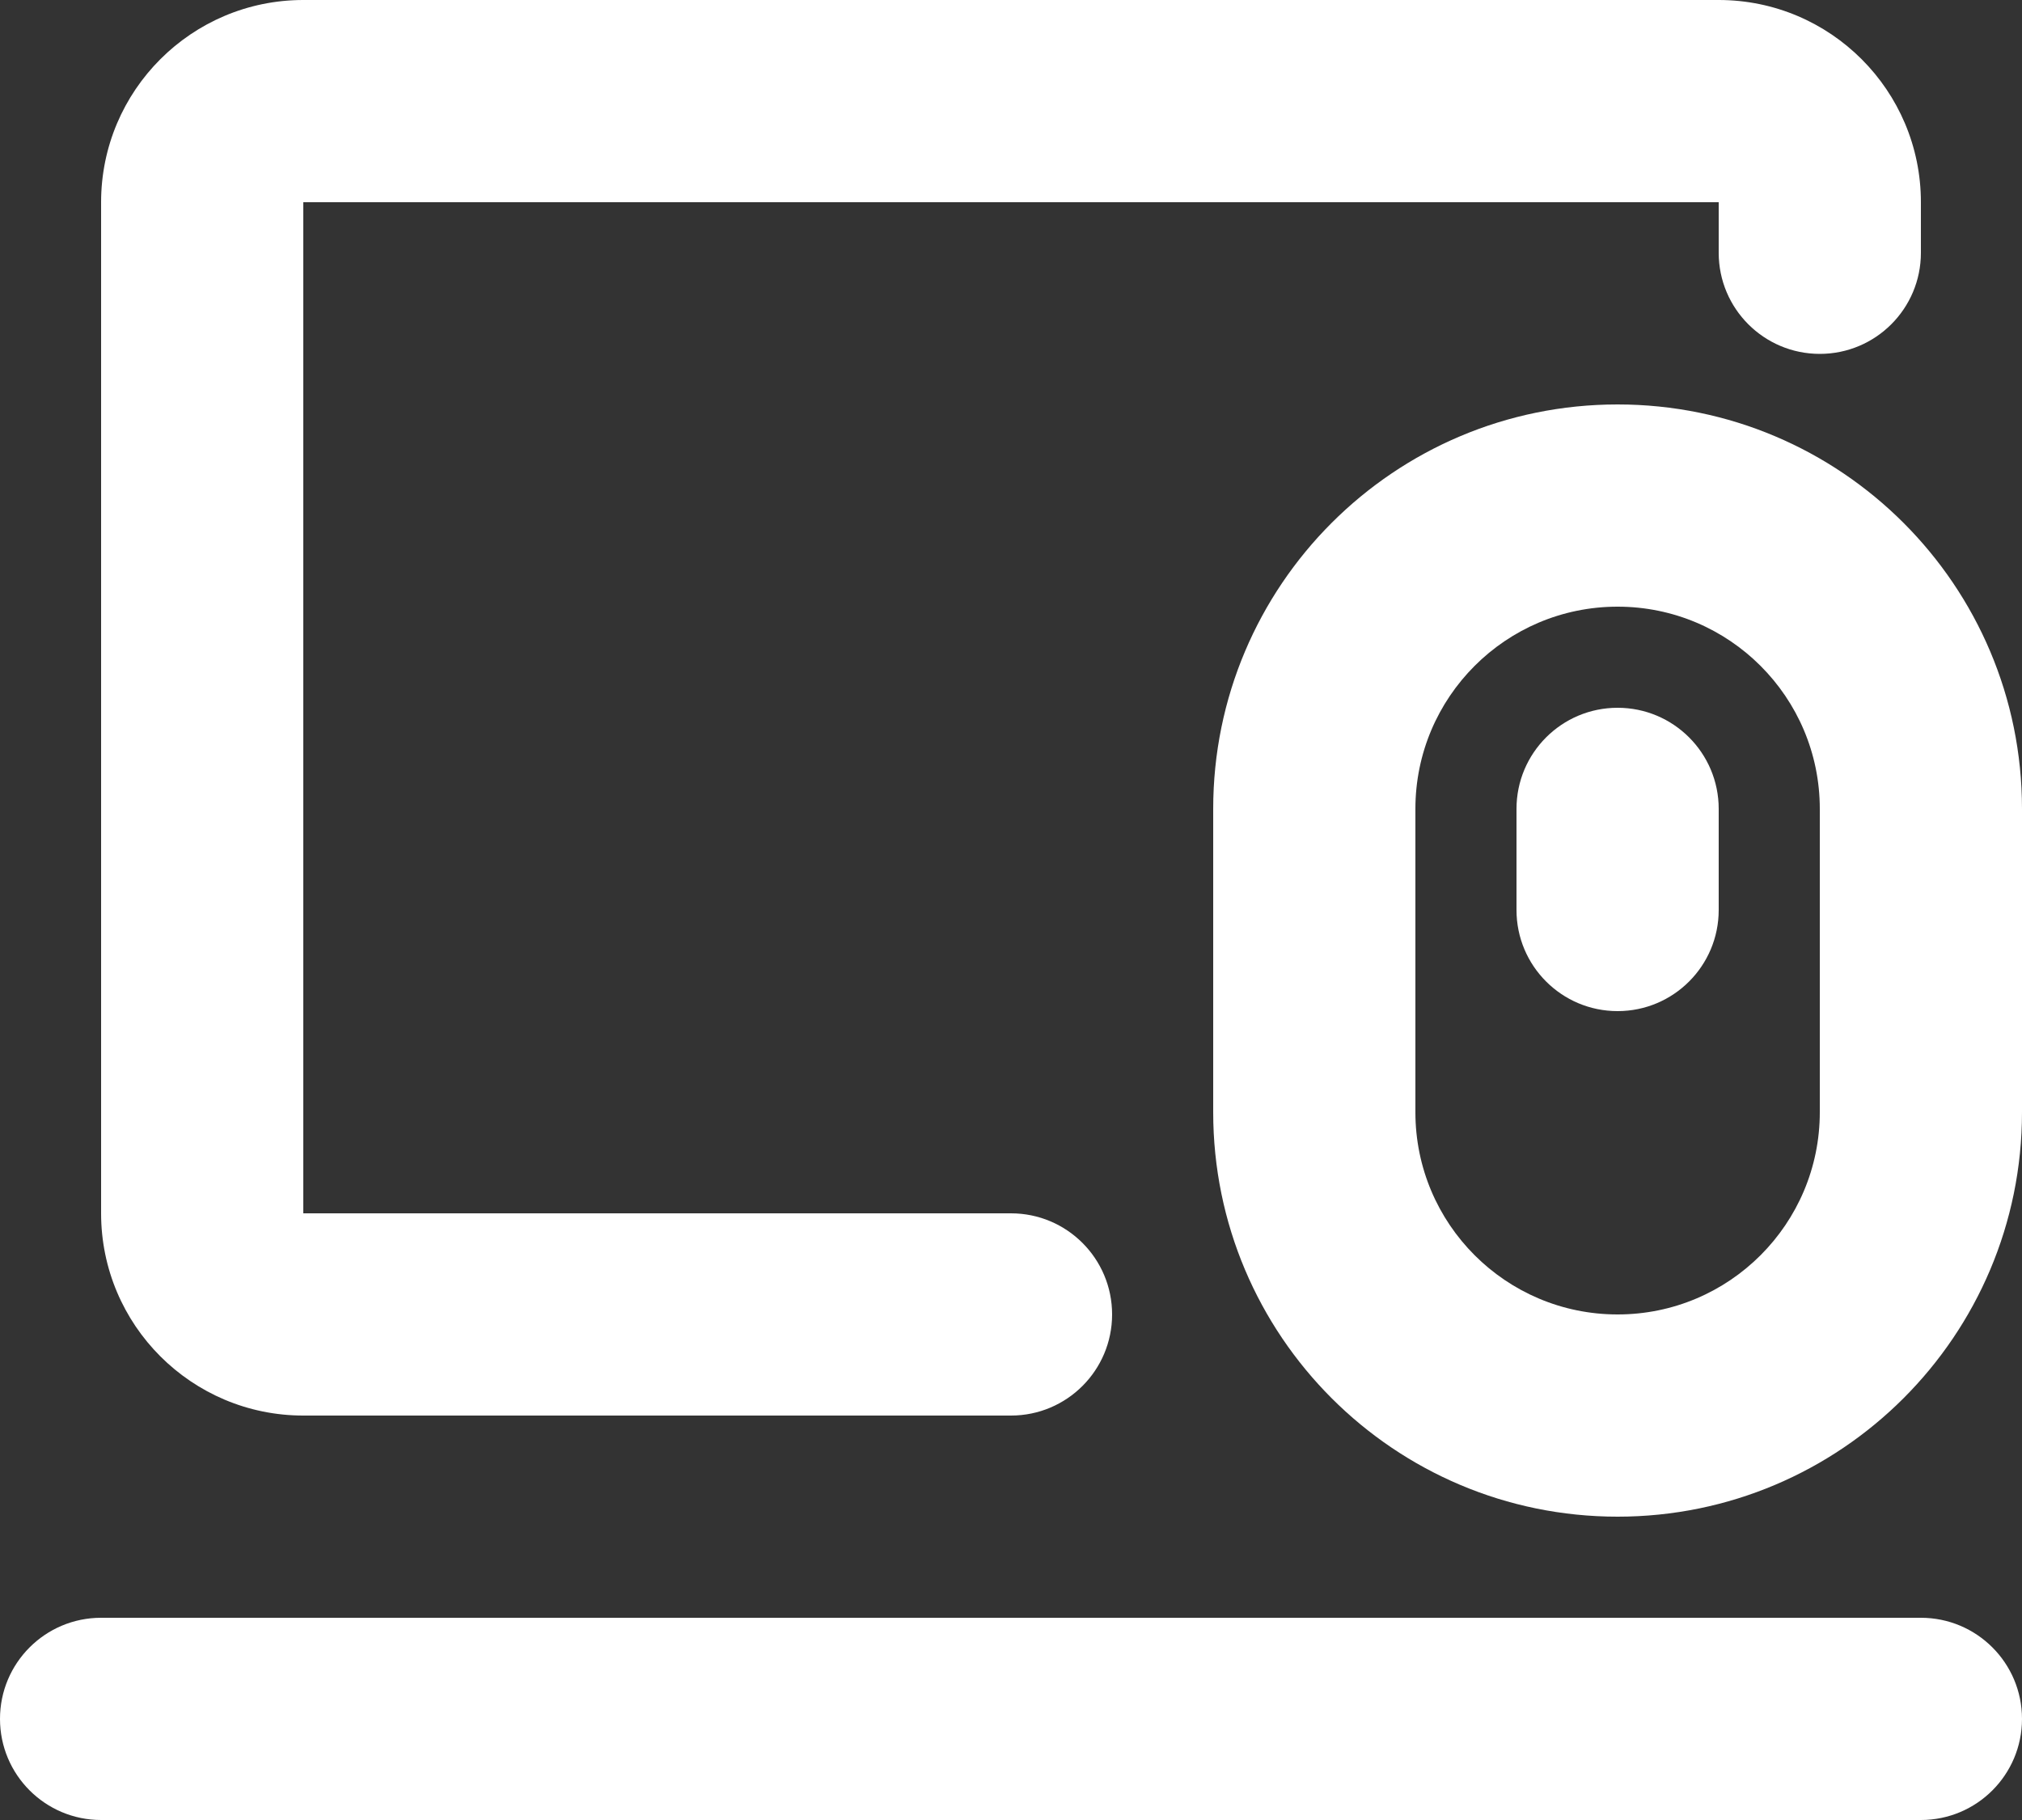
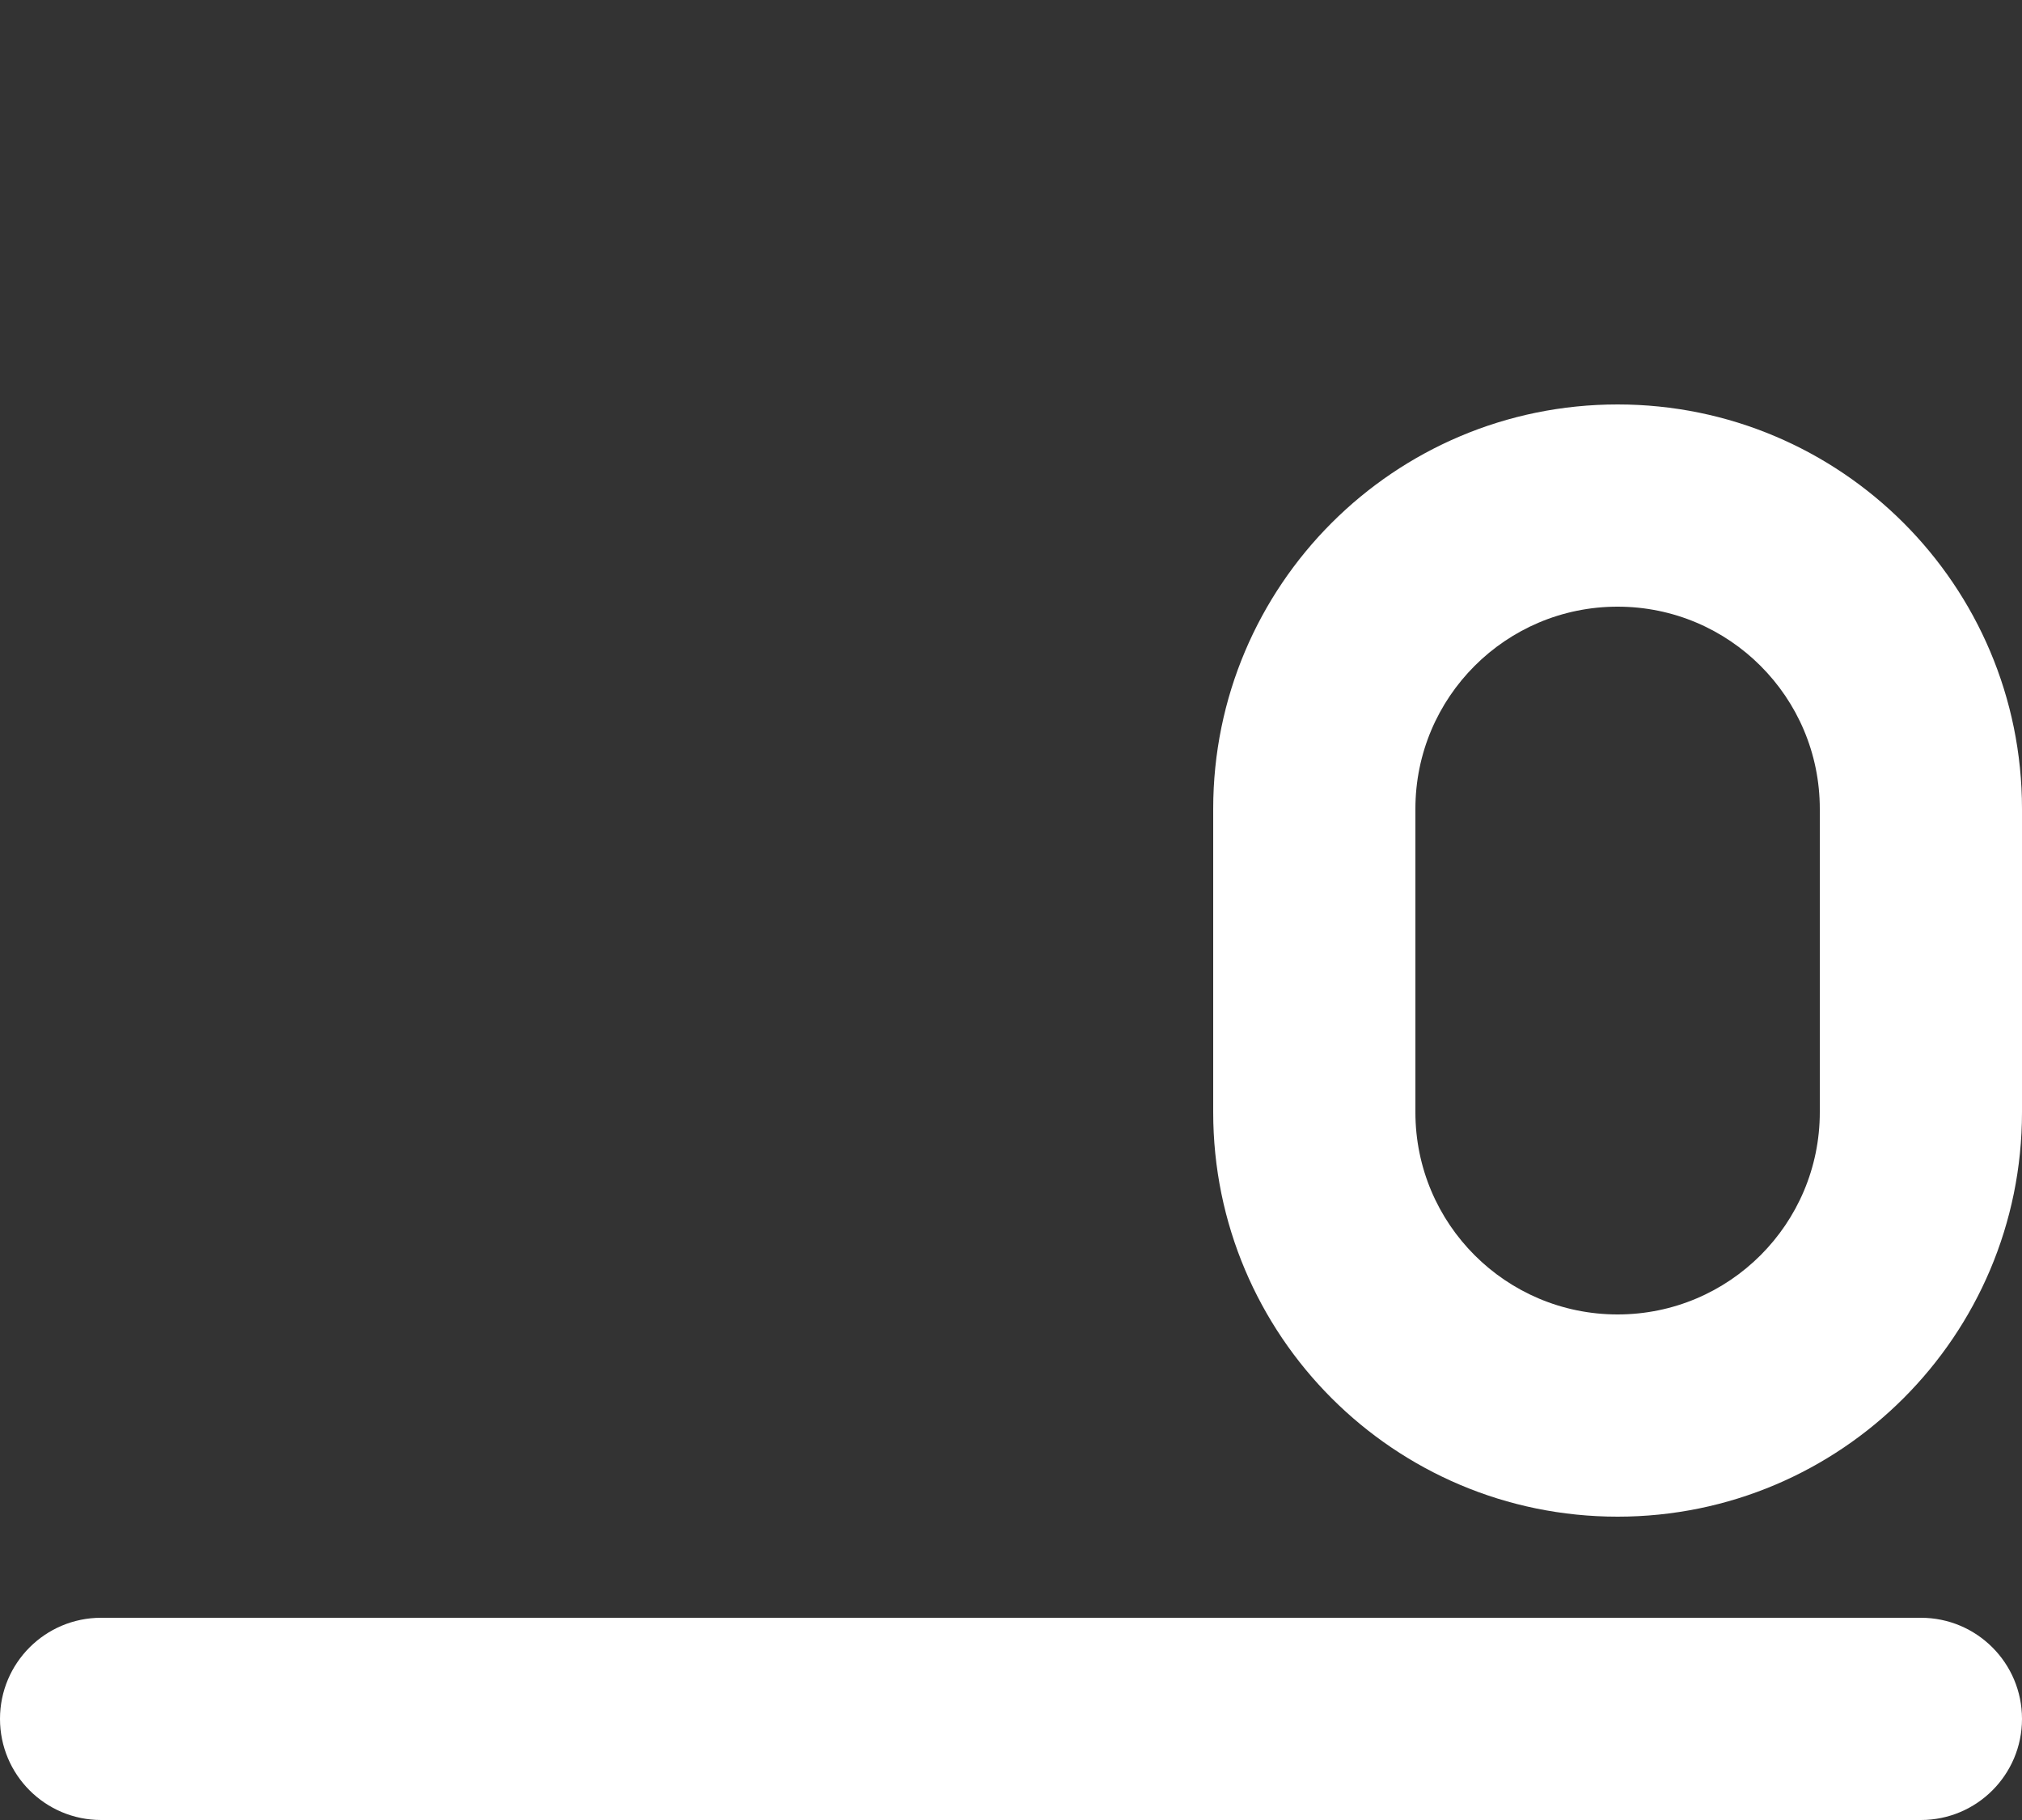
<svg xmlns="http://www.w3.org/2000/svg" width="50" height="45" viewBox="0 0 50 45" fill="none">
  <rect x="0" y="0" width="50" height="45" fill="#333333" stroke="none" />
-   <path fill-rule="evenodd" clip-rule="evenodd" d="M2.5 5C2.5 2.239 4.739 0 7.5 0H42.5C45.261 0 47.5 2.239 47.5 5V6.25C47.5 7.631 46.381 8.75 45 8.75C43.619 8.75 42.5 7.631 42.5 6.25V5H7.5V30H25C26.381 30 27.5 31.119 27.5 32.5C27.5 33.881 26.381 35 25 35H7.5C4.739 35 2.5 32.761 2.5 30V5Z" fill="white" />
  <path fill-rule="evenodd" clip-rule="evenodd" d="M0 42.5C0 41.119 1.119 40 2.5 40H47.5C48.881 40 50 41.119 50 42.5C50 43.881 48.881 45 47.5 45H2.5C1.119 45 0 43.881 0 42.5Z" fill="white" />
  <path fill-rule="evenodd" clip-rule="evenodd" d="M30 20C30 14.477 34.477 10 40 10C45.523 10 50 14.477 50 20V27.5C50 33.023 45.523 37.5 40 37.5C34.477 37.5 30 33.023 30 27.5V20ZM40 15C37.239 15 35 17.238 35 20V27.5C35 30.262 37.239 32.5 40 32.5C42.761 32.5 45 30.262 45 27.5V20C45 17.238 42.761 15 40 15Z" fill="white" />
-   <path fill-rule="evenodd" clip-rule="evenodd" d="M40 17.5C41.381 17.5 42.5 18.619 42.5 20V22.5C42.5 23.881 41.381 25 40 25C38.619 25 37.5 23.881 37.5 22.5V20C37.5 18.619 38.619 17.5 40 17.5Z" fill="white" />
</svg>